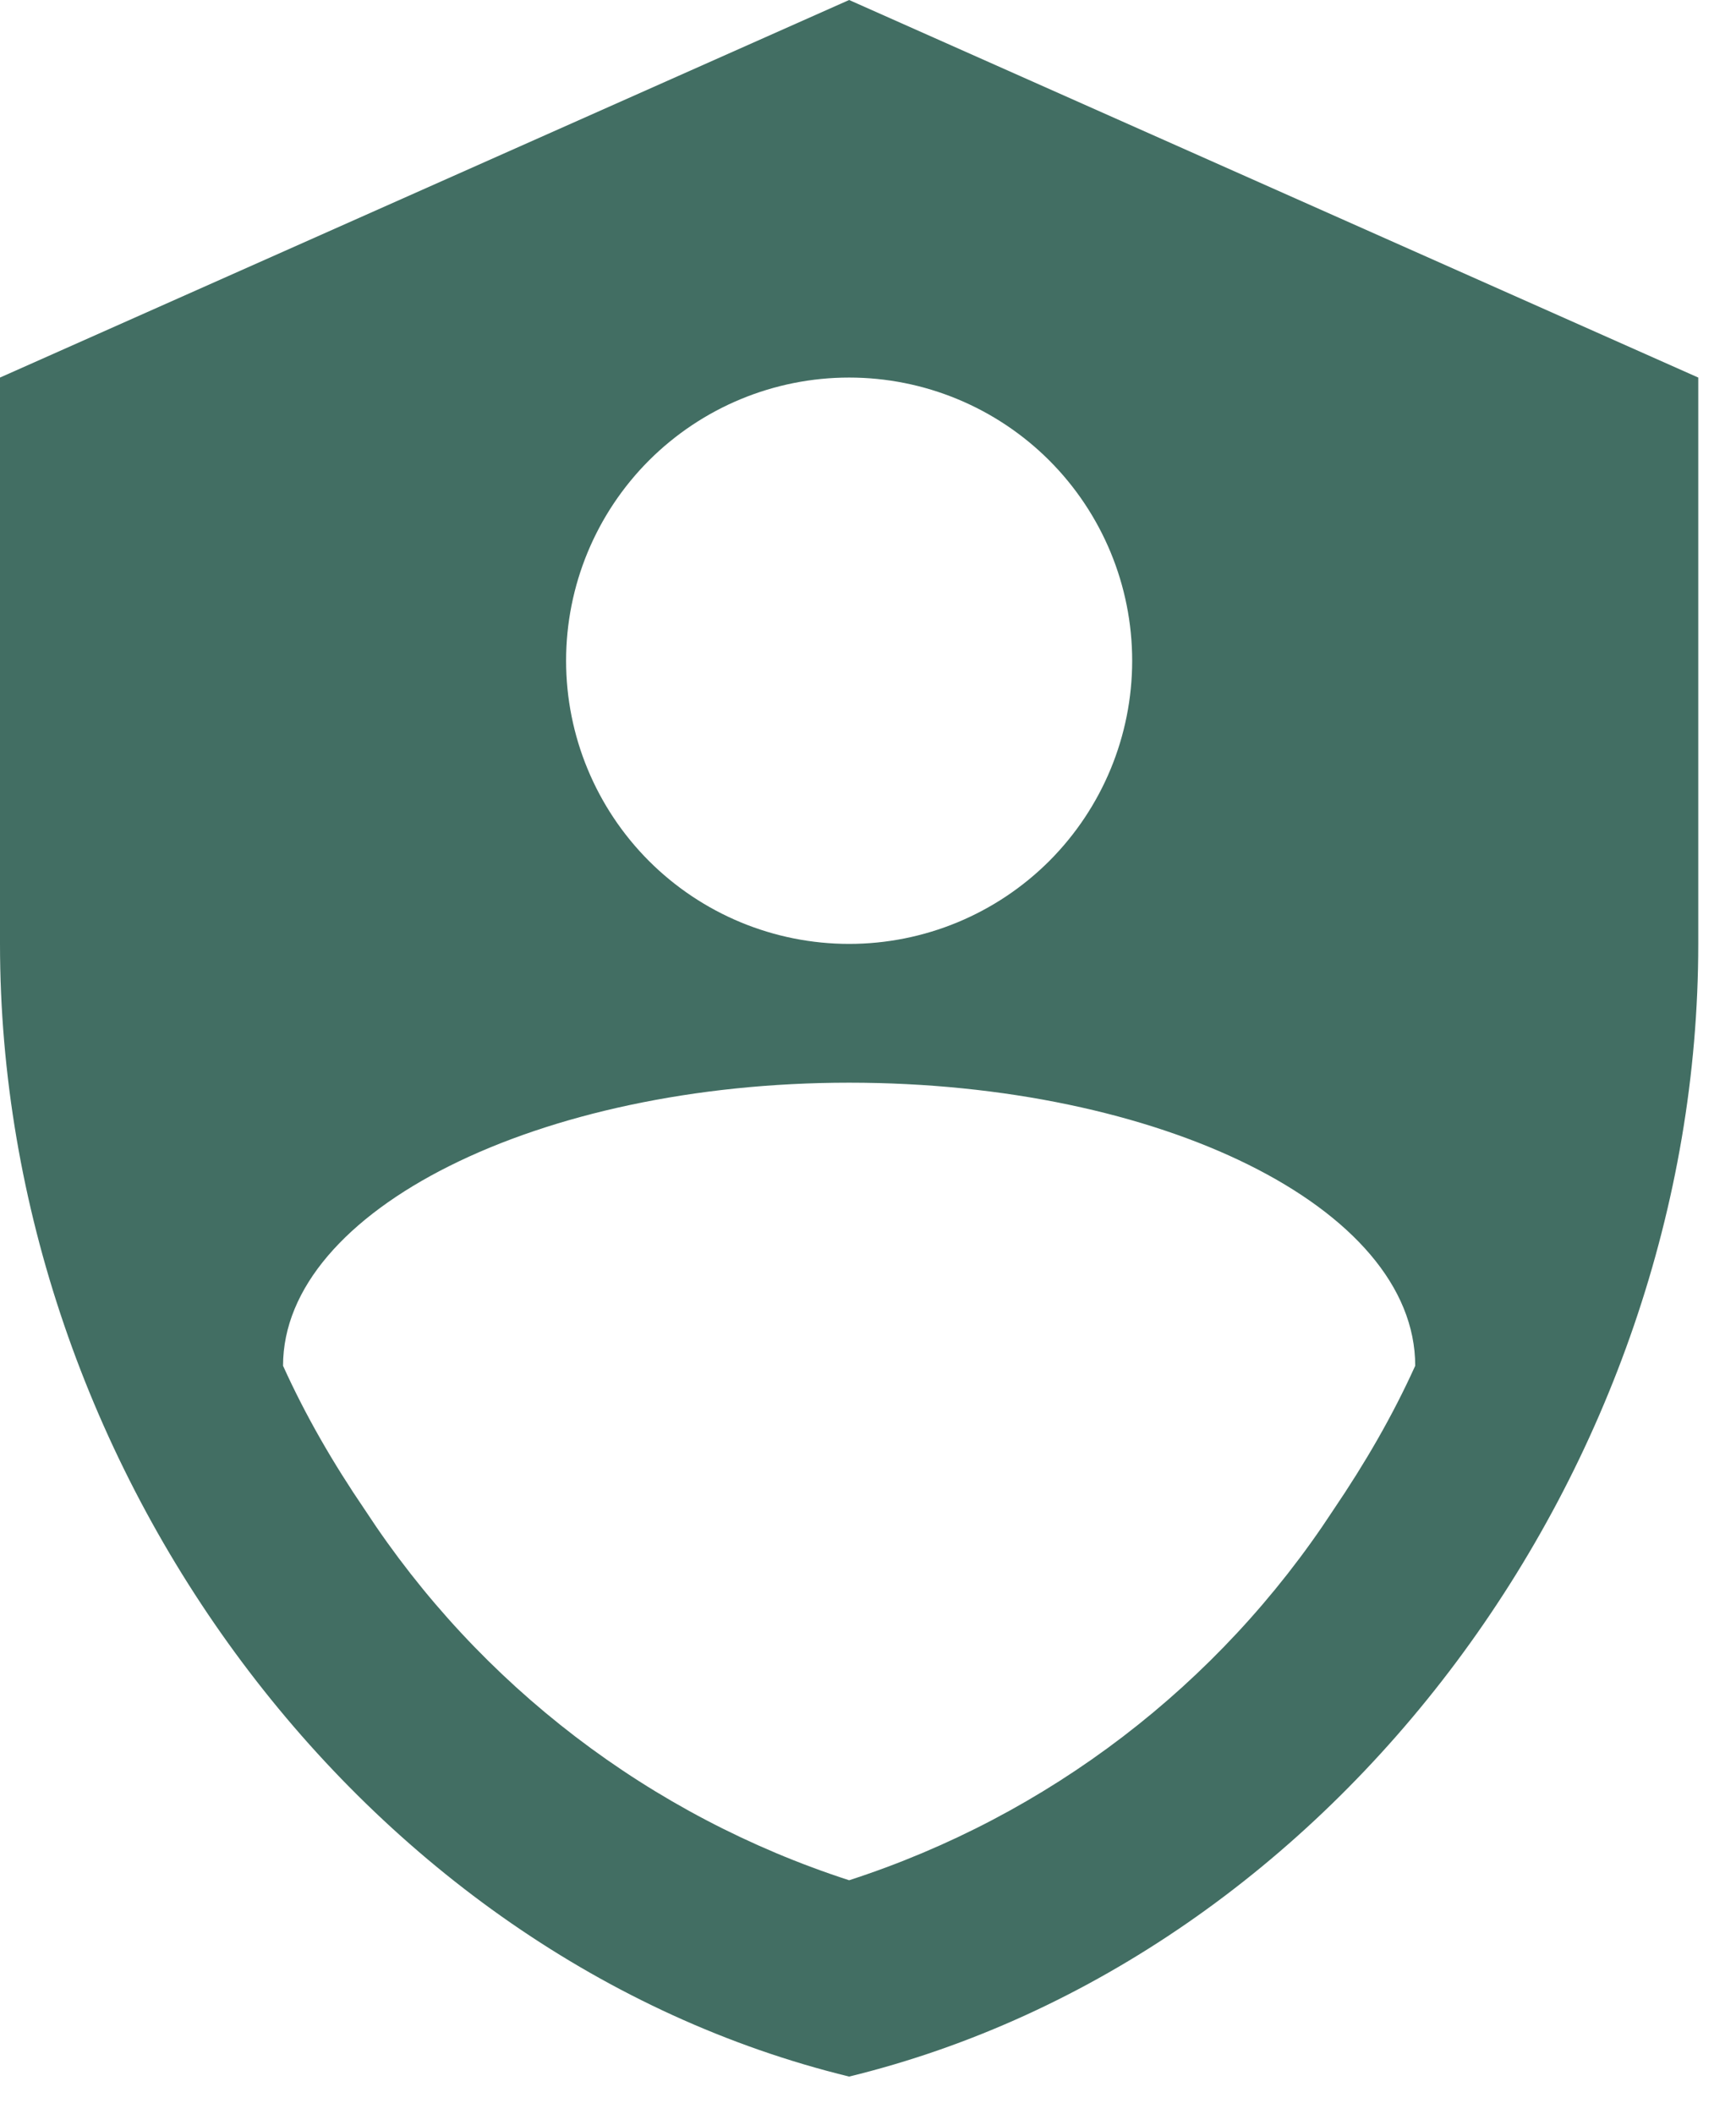
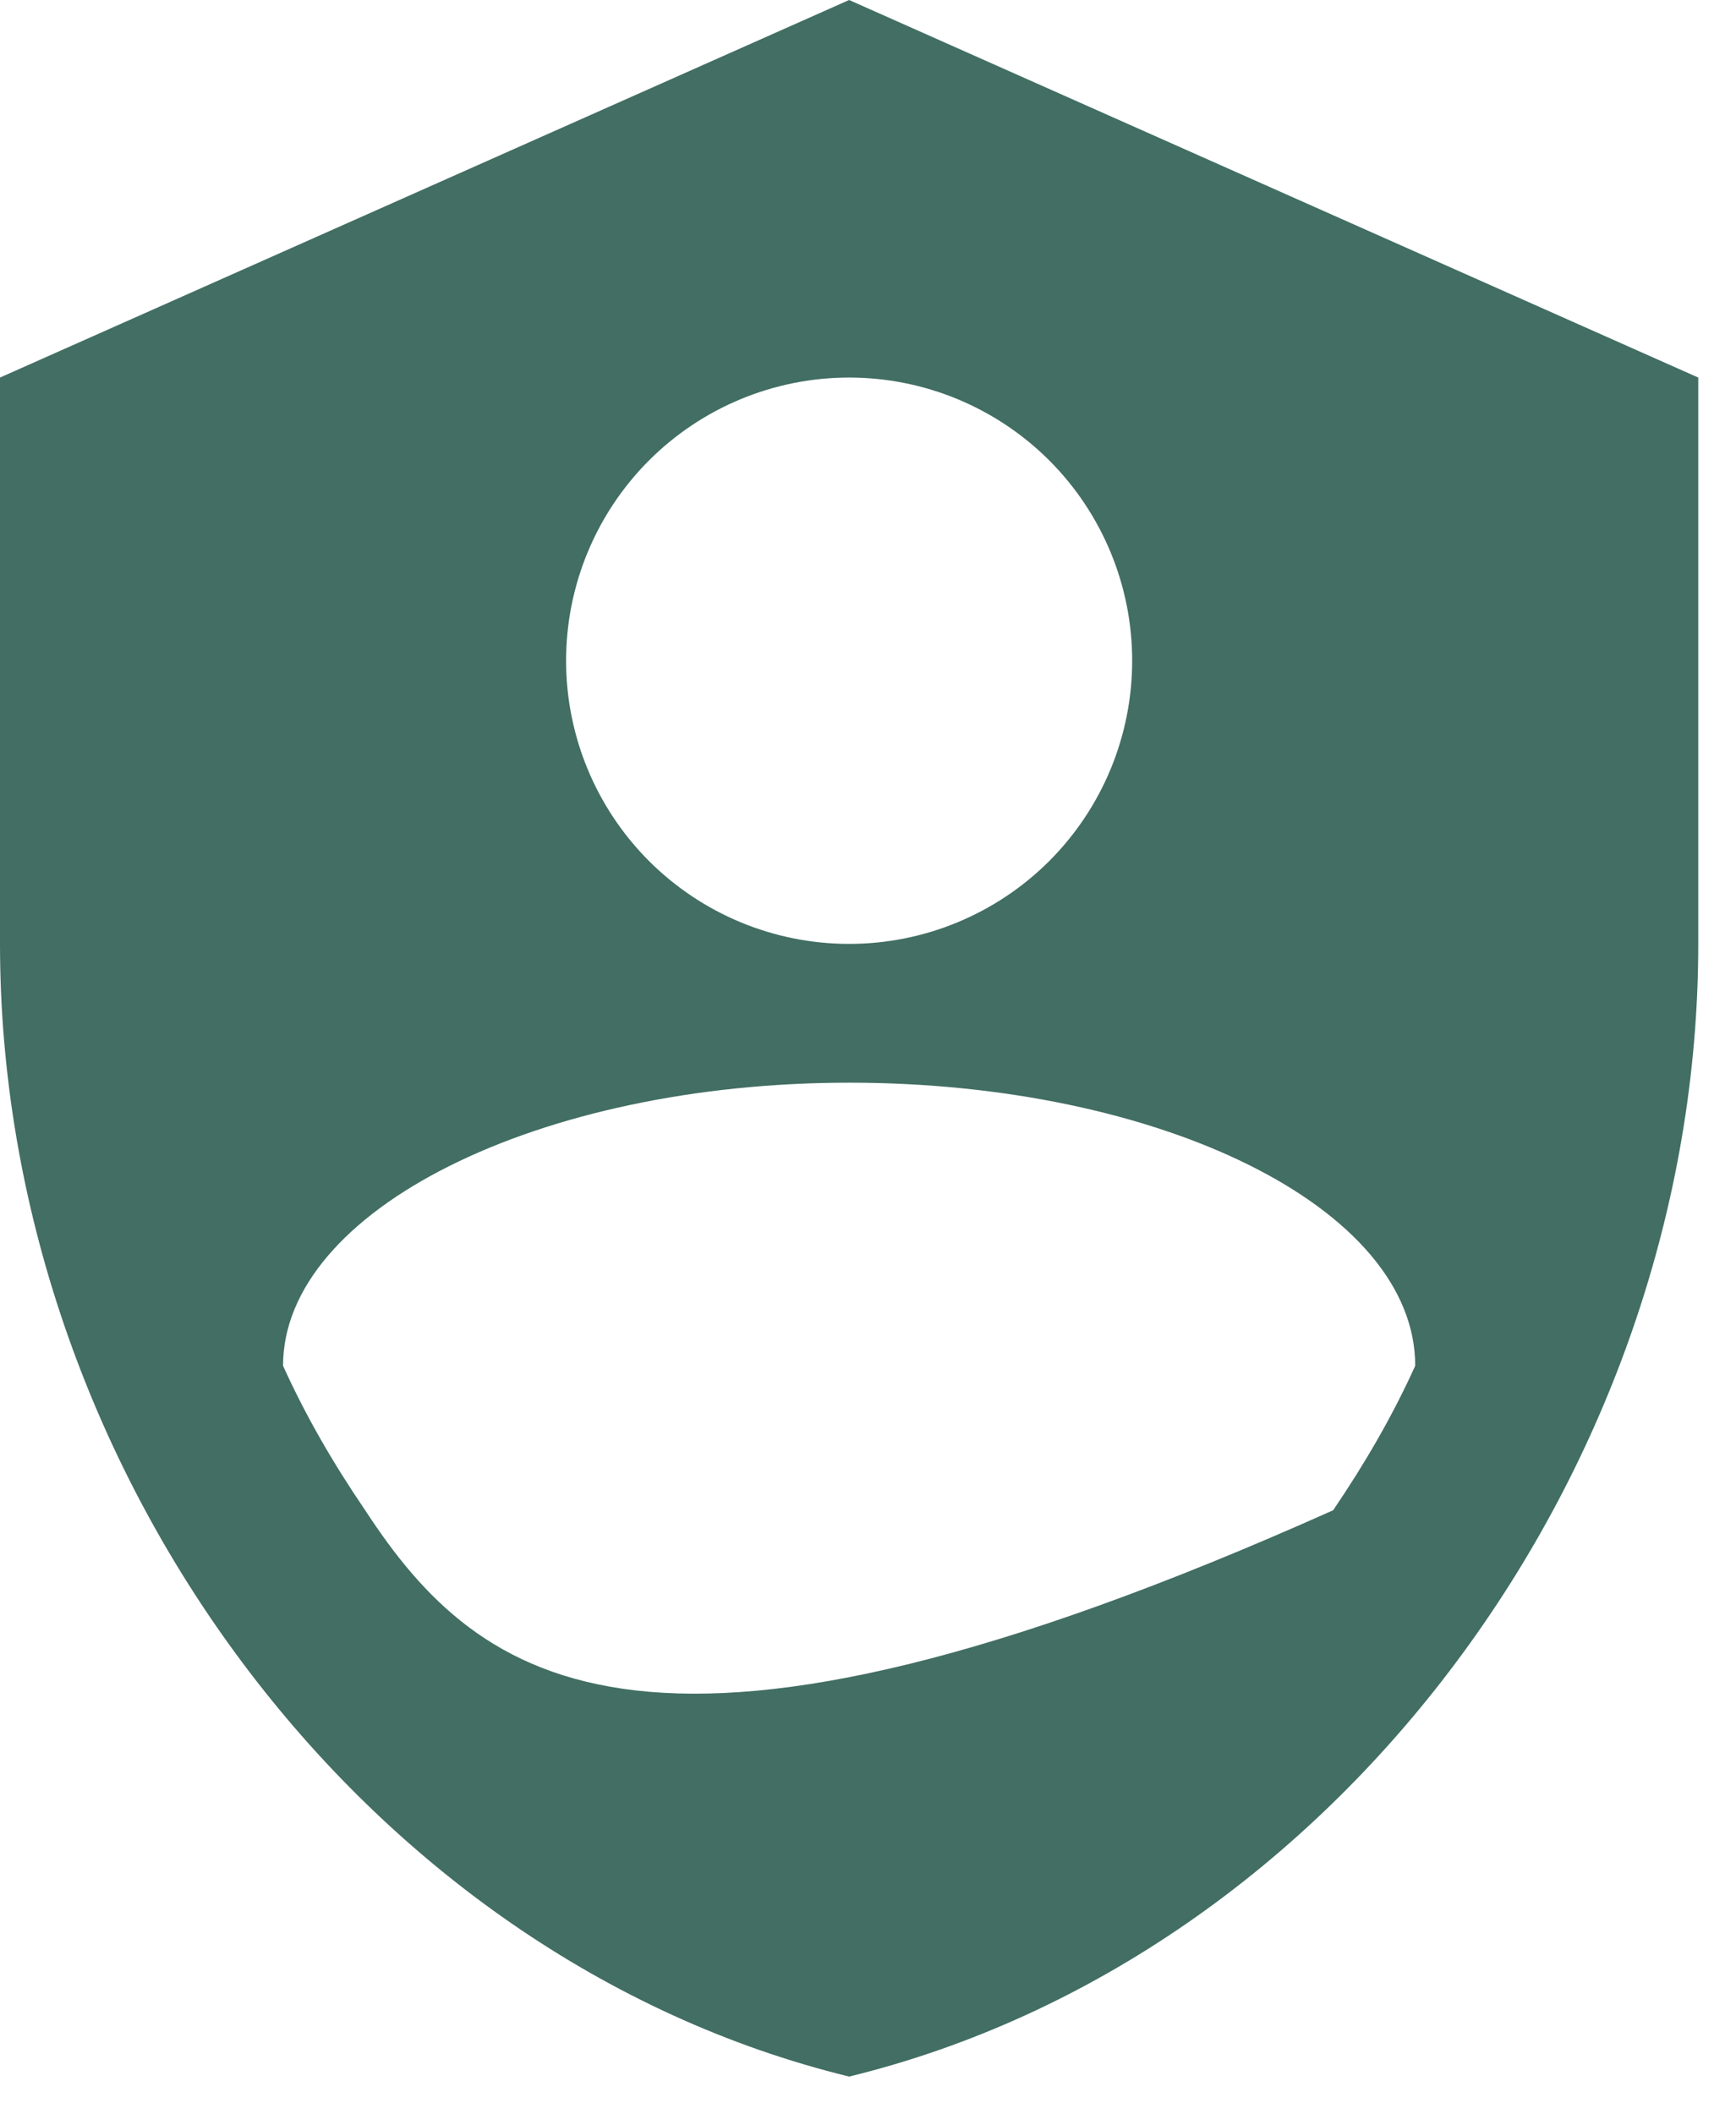
<svg xmlns="http://www.w3.org/2000/svg" width="23" height="28" viewBox="0 0 23 28" fill="none">
-   <path d="M11.25 0L0 5V12.5C0 19.438 4.8 25.925 11.25 27.5C17.7 25.925 22.5 19.438 22.5 12.5V5L11.25 0ZM11.25 5C12.245 5 13.198 5.395 13.902 6.098C14.605 6.802 15 7.755 15 8.75C15 9.745 14.605 10.698 13.902 11.402C13.198 12.105 12.245 12.5 11.25 12.5C10.255 12.5 9.302 12.105 8.598 11.402C7.895 10.698 7.5 9.745 7.5 8.75C7.5 7.755 7.895 6.802 8.598 6.098C9.302 5.395 10.255 5 11.25 5ZM17.663 20C16.147 22.318 13.884 24.047 11.25 24.9C8.616 24.047 6.353 22.318 4.838 20C4.412 19.375 4.05 18.75 3.75 18.087C3.75 16.025 7.138 14.338 11.25 14.338C15.363 14.338 18.75 15.988 18.75 18.087C18.45 18.75 18.087 19.375 17.663 20Z" fill="#426E63" />
+   <path d="M11.25 0L0 5V12.5C0 19.438 4.8 25.925 11.25 27.5C17.7 25.925 22.5 19.438 22.5 12.5V5L11.25 0ZM11.25 5C12.245 5 13.198 5.395 13.902 6.098C14.605 6.802 15 7.755 15 8.75C15 9.745 14.605 10.698 13.902 11.402C13.198 12.105 12.245 12.5 11.25 12.5C10.255 12.5 9.302 12.105 8.598 11.402C7.895 10.698 7.5 9.745 7.5 8.75C7.5 7.755 7.895 6.802 8.598 6.098C9.302 5.395 10.255 5 11.25 5ZM17.663 20C8.616 24.047 6.353 22.318 4.838 20C4.412 19.375 4.05 18.75 3.75 18.087C3.75 16.025 7.138 14.338 11.25 14.338C15.363 14.338 18.75 15.988 18.75 18.087C18.45 18.75 18.087 19.375 17.663 20Z" fill="#426E63" />
</svg>